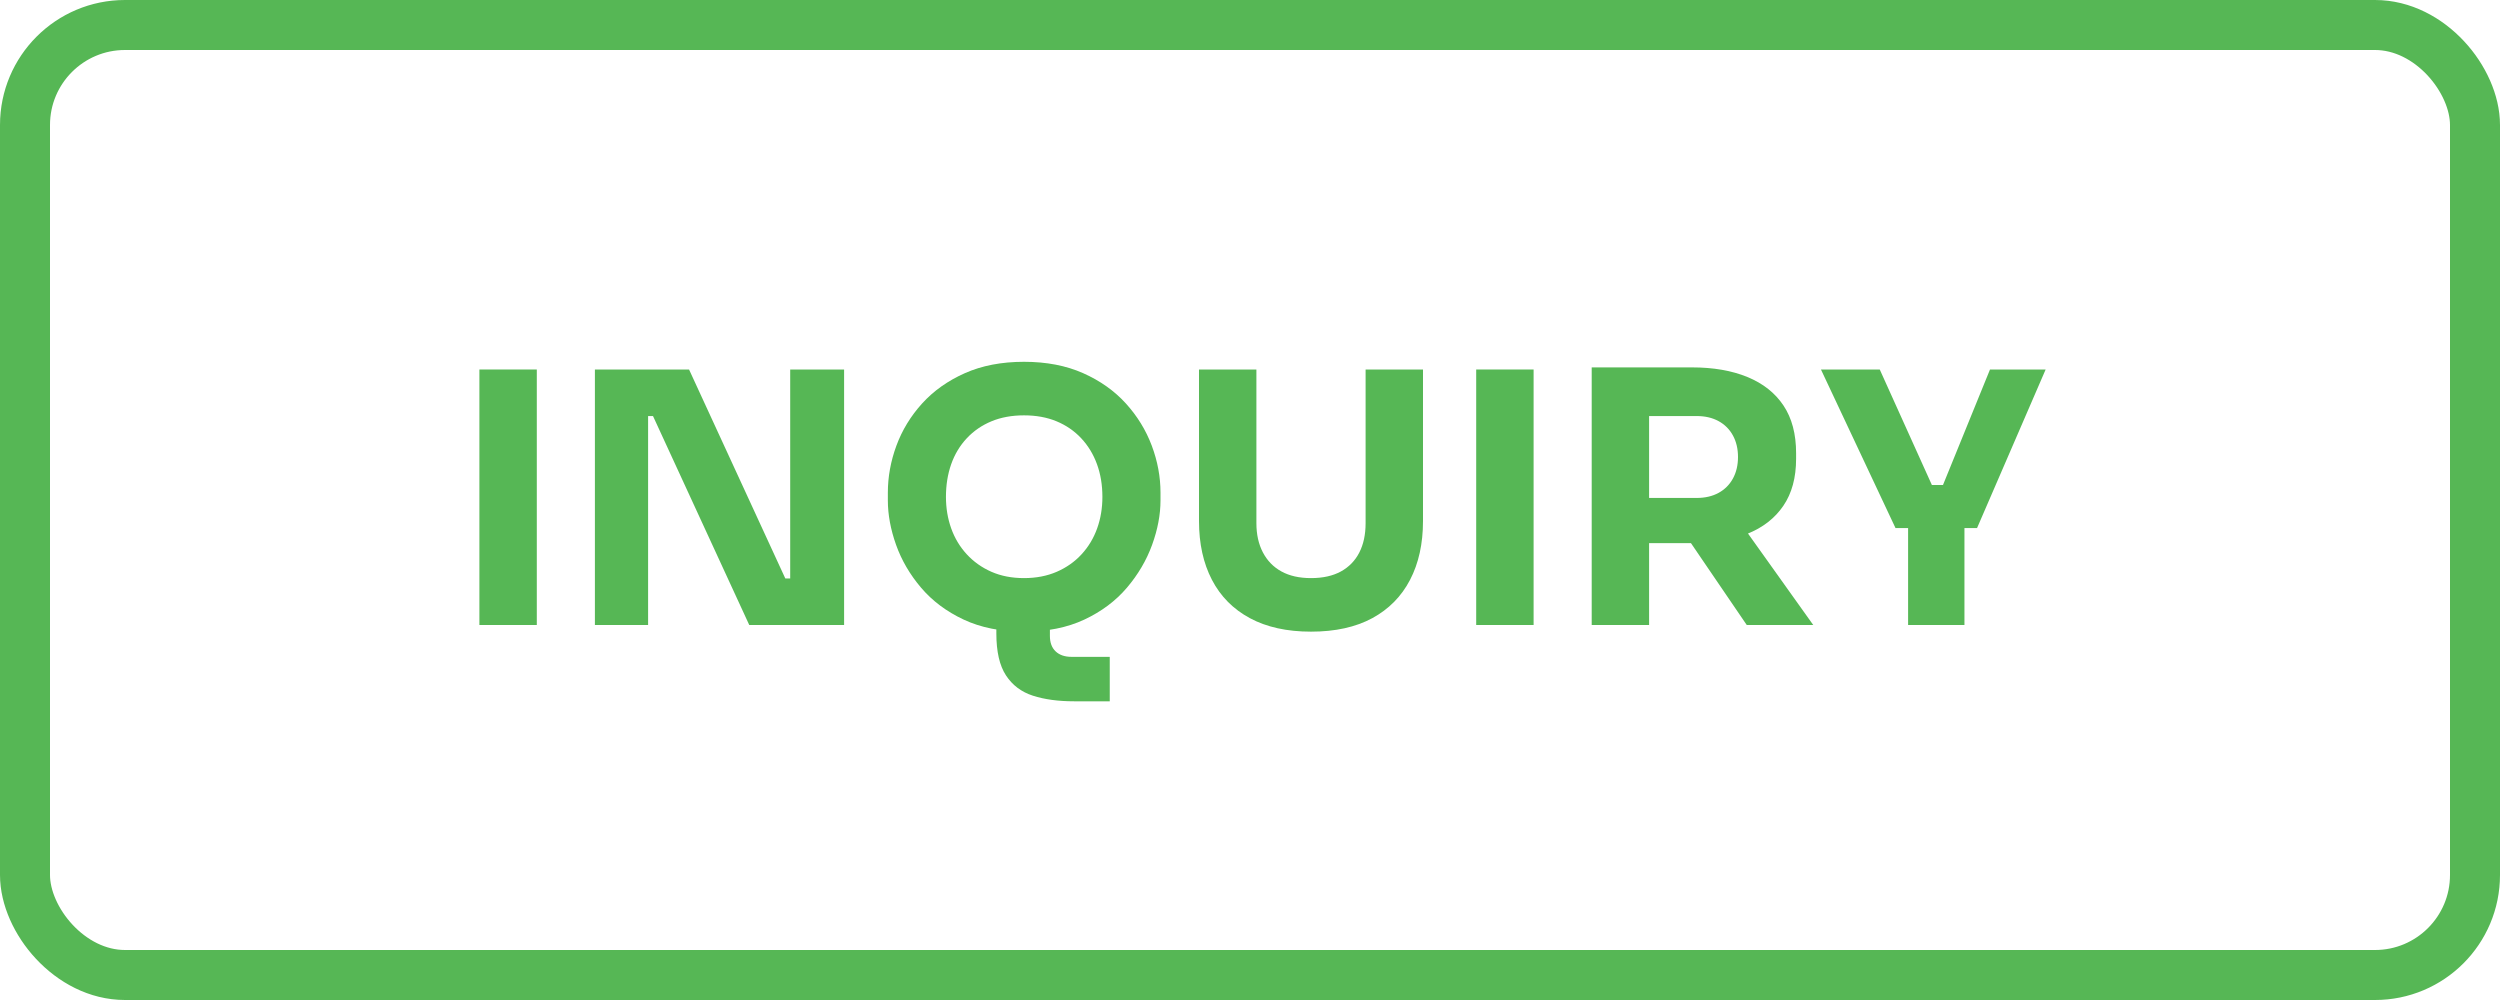
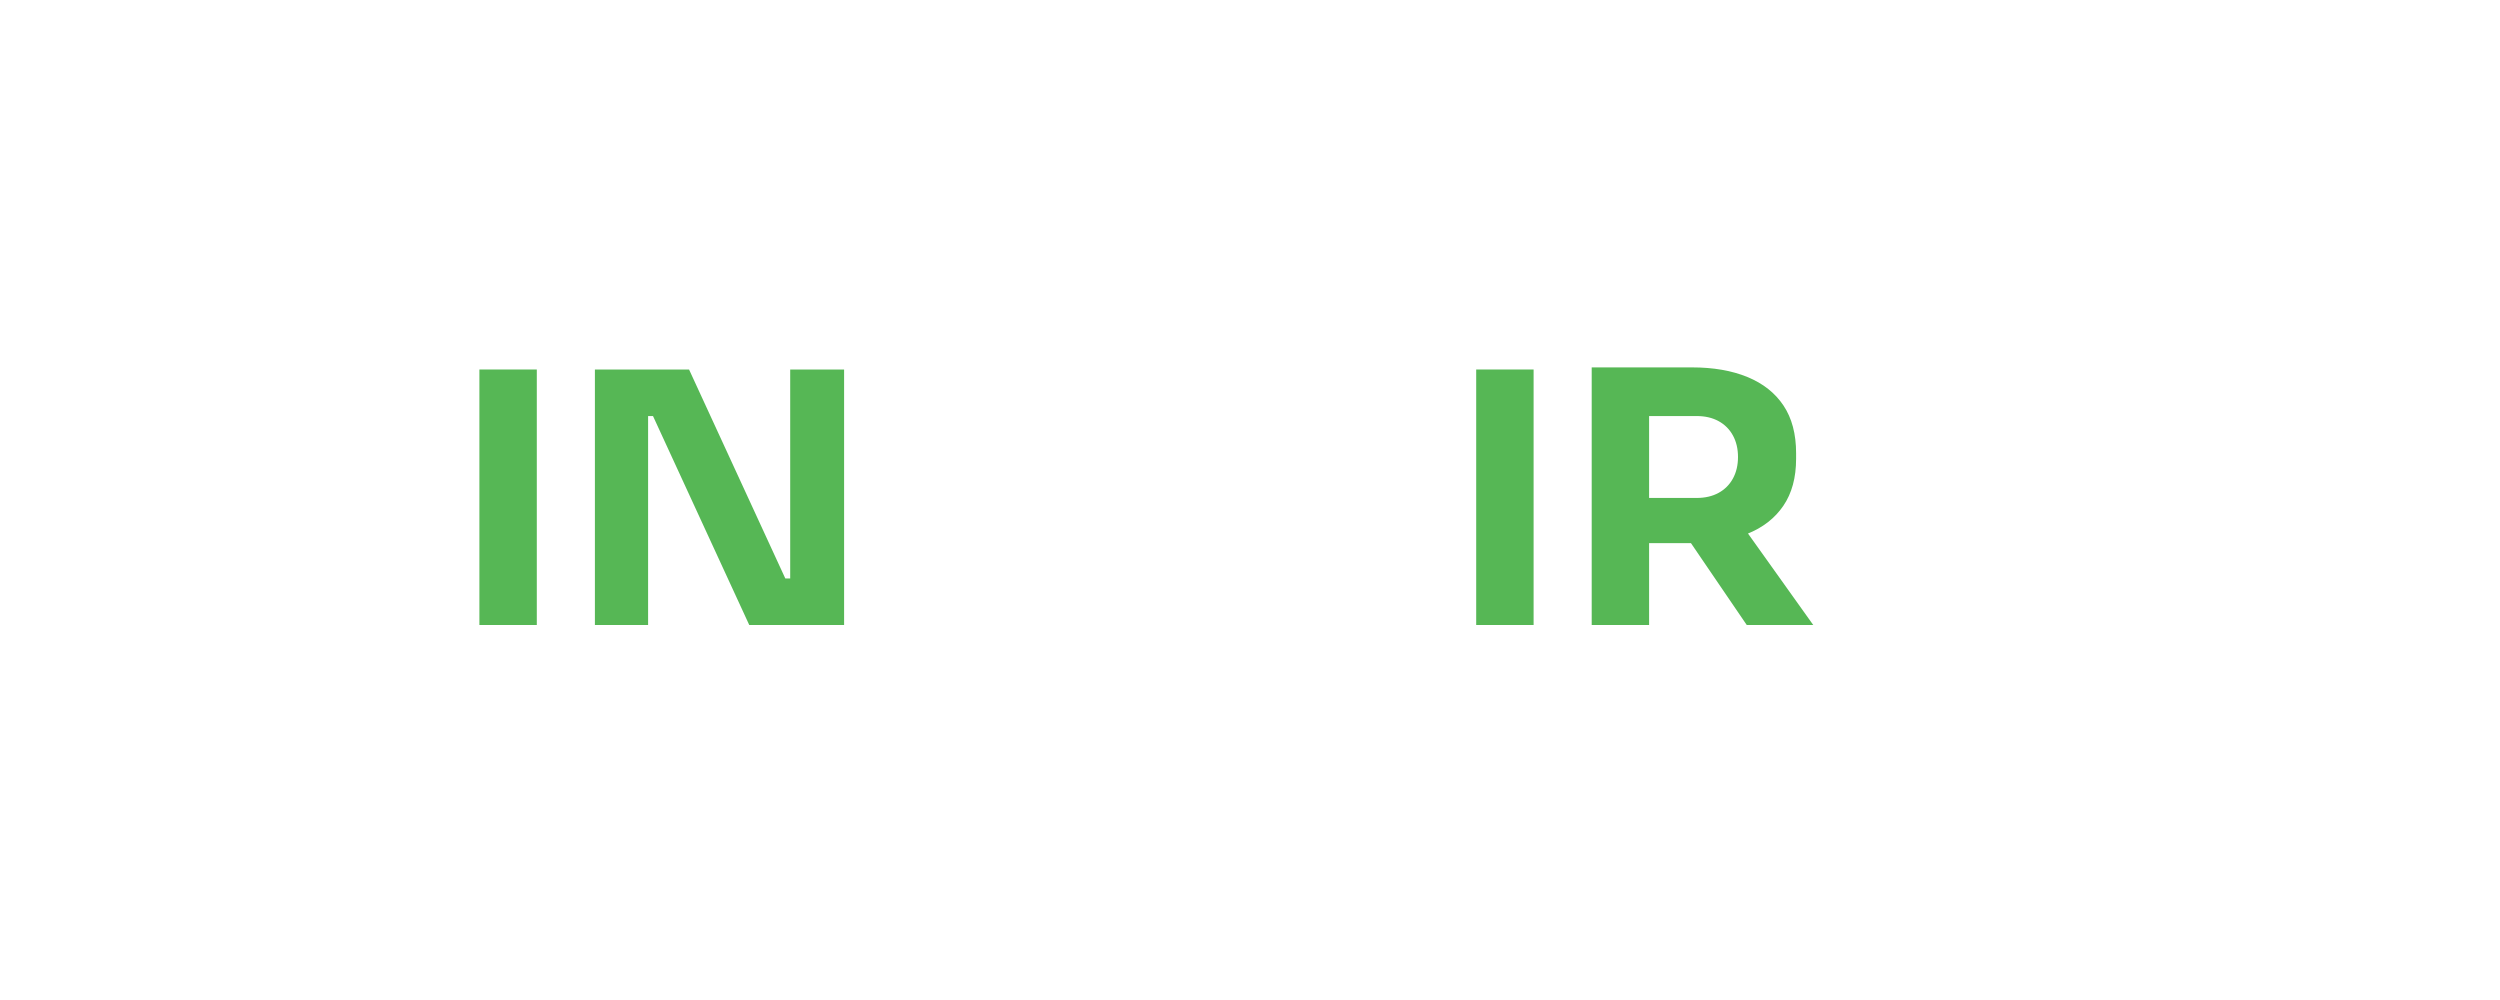
<svg xmlns="http://www.w3.org/2000/svg" width="100px" height="40px" viewBox="0 0 100 40" version="1.1">
  <title>inquiry</title>
  <g id="UI" stroke="none" stroke-width="1" fill="none" fill-rule="evenodd">
    <g id="home" transform="translate(-1164, -62)">
      <g id="inquiry" transform="translate(1164, 62)">
-         <rect id="Rectangle" stroke="#56B755" stroke-width="2" x="1" y="1" width="98" height="38" rx="4" />
        <g id="INQUIRY" transform="translate(19.176, 14.472)" fill="#56B755" fill-rule="nonzero">
          <polygon id="Path" points="0 10.528 0 0.308 2.296 0.308 2.296 10.528" />
          <polygon id="Path" points="4.62 10.528 4.62 0.308 8.386 0.308 12.236 8.666 12.712 8.666 12.432 8.918 12.432 0.308 14.588 0.308 14.588 10.528 10.794 10.528 6.944 2.17 6.468 2.17 6.748 1.918 6.748 10.528" />
-           <path d="M23.786,13.58 C23.151,13.58 22.603,13.505 22.141,13.356 C21.679,13.207 21.32,12.936 21.063,12.544 C20.806,12.152 20.678,11.592 20.678,10.864 L20.678,9.296 L22.82,9.296 L22.82,10.962 C22.82,11.233 22.897,11.44 23.051,11.585 C23.205,11.73 23.417,11.802 23.688,11.802 L25.214,11.802 L25.214,13.58 L23.786,13.58 Z M21.784,10.794 C20.86,10.794 20.055,10.633 19.369,10.311 C18.683,9.989 18.116,9.564 17.668,9.037 C17.22,8.51 16.886,7.938 16.667,7.322 C16.448,6.706 16.338,6.113 16.338,5.544 L16.338,5.236 C16.338,4.601 16.452,3.974 16.681,3.353 C16.91,2.732 17.253,2.17 17.71,1.666 C18.167,1.162 18.737,0.758 19.418,0.455 C20.099,0.152 20.888,-1.42108547e-14 21.784,-1.42108547e-14 C22.68,-1.42108547e-14 23.469,0.152 24.15,0.455 C24.831,0.758 25.401,1.162 25.858,1.666 C26.315,2.17 26.661,2.732 26.894,3.353 C27.127,3.974 27.244,4.601 27.244,5.236 L27.244,5.544 C27.244,6.113 27.132,6.706 26.908,7.322 C26.684,7.938 26.348,8.51 25.9,9.037 C25.452,9.564 24.885,9.989 24.199,10.311 C23.513,10.633 22.708,10.794 21.784,10.794 Z M21.784,8.652 C22.269,8.652 22.706,8.568 23.093,8.4 C23.48,8.232 23.812,7.999 24.087,7.7 C24.362,7.401 24.57,7.056 24.71,6.664 C24.85,6.272 24.92,5.852 24.92,5.404 C24.92,4.928 24.848,4.492 24.703,4.095 C24.558,3.698 24.348,3.353 24.073,3.059 C23.798,2.765 23.469,2.539 23.086,2.38 C22.703,2.221 22.269,2.142 21.784,2.142 C21.299,2.142 20.865,2.221 20.482,2.38 C20.099,2.539 19.77,2.765 19.495,3.059 C19.22,3.353 19.012,3.698 18.872,4.095 C18.732,4.492 18.662,4.928 18.662,5.404 C18.662,5.852 18.732,6.272 18.872,6.664 C19.012,7.056 19.22,7.401 19.495,7.7 C19.77,7.999 20.099,8.232 20.482,8.4 C20.865,8.568 21.299,8.652 21.784,8.652 Z" id="Shape" />
-           <path d="M33.264,10.794 C32.303,10.794 31.488,10.614 30.821,10.255 C30.154,9.896 29.647,9.385 29.302,8.722 C28.957,8.059 28.784,7.275 28.784,6.37 L28.784,0.308 L31.08,0.308 L31.08,6.454 C31.08,6.902 31.166,7.292 31.339,7.623 C31.512,7.954 31.759,8.209 32.081,8.386 C32.403,8.563 32.797,8.652 33.264,8.652 C33.74,8.652 34.139,8.563 34.461,8.386 C34.783,8.209 35.028,7.957 35.196,7.63 C35.364,7.303 35.448,6.911 35.448,6.454 L35.448,0.308 L37.744,0.308 L37.744,6.37 C37.744,7.275 37.571,8.059 37.226,8.722 C36.881,9.385 36.377,9.896 35.714,10.255 C35.051,10.614 34.235,10.794 33.264,10.794 Z" id="Path" />
          <polygon id="Path" points="39.872 10.528 39.872 0.308 42.168 0.308 42.168 10.528" />
          <path d="M44.492,10.528 L44.492,0.224 L46.788,0.224 L46.788,10.528 L44.492,10.528 Z M50.694,10.528 L47.698,6.132 L50.218,6.132 L53.354,10.528 L50.694,10.528 Z M46.172,7.252 L46.172,5.446 L48.692,5.446 C49.028,5.446 49.32,5.378 49.567,5.243 C49.814,5.108 50.006,4.916 50.141,4.669 C50.276,4.422 50.344,4.135 50.344,3.808 C50.344,3.481 50.276,3.194 50.141,2.947 C50.006,2.7 49.814,2.508 49.567,2.373 C49.32,2.238 49.028,2.17 48.692,2.17 L46.172,2.17 L46.172,0.224 L48.51,0.224 C49.359,0.224 50.097,0.352 50.722,0.609 C51.347,0.866 51.828,1.246 52.164,1.75 C52.5,2.254 52.668,2.889 52.668,3.654 L52.668,3.878 C52.668,4.634 52.498,5.262 52.157,5.761 C51.816,6.26 51.336,6.634 50.715,6.881 C50.094,7.128 49.359,7.252 48.51,7.252 L46.172,7.252 Z" id="Shape" />
-           <path d="M56.644,6.65 L53.662,0.308 L56.014,0.308 L58.156,5.054 L57.75,4.928 L58.926,4.928 L58.492,5.054 L60.424,0.308 L62.65,0.308 L59.906,6.65 L56.644,6.65 Z M57.148,10.528 L57.148,6.328 L59.402,6.328 L59.402,10.528 L57.148,10.528 Z" id="Shape" />
        </g>
      </g>
    </g>
  </g>
</svg>